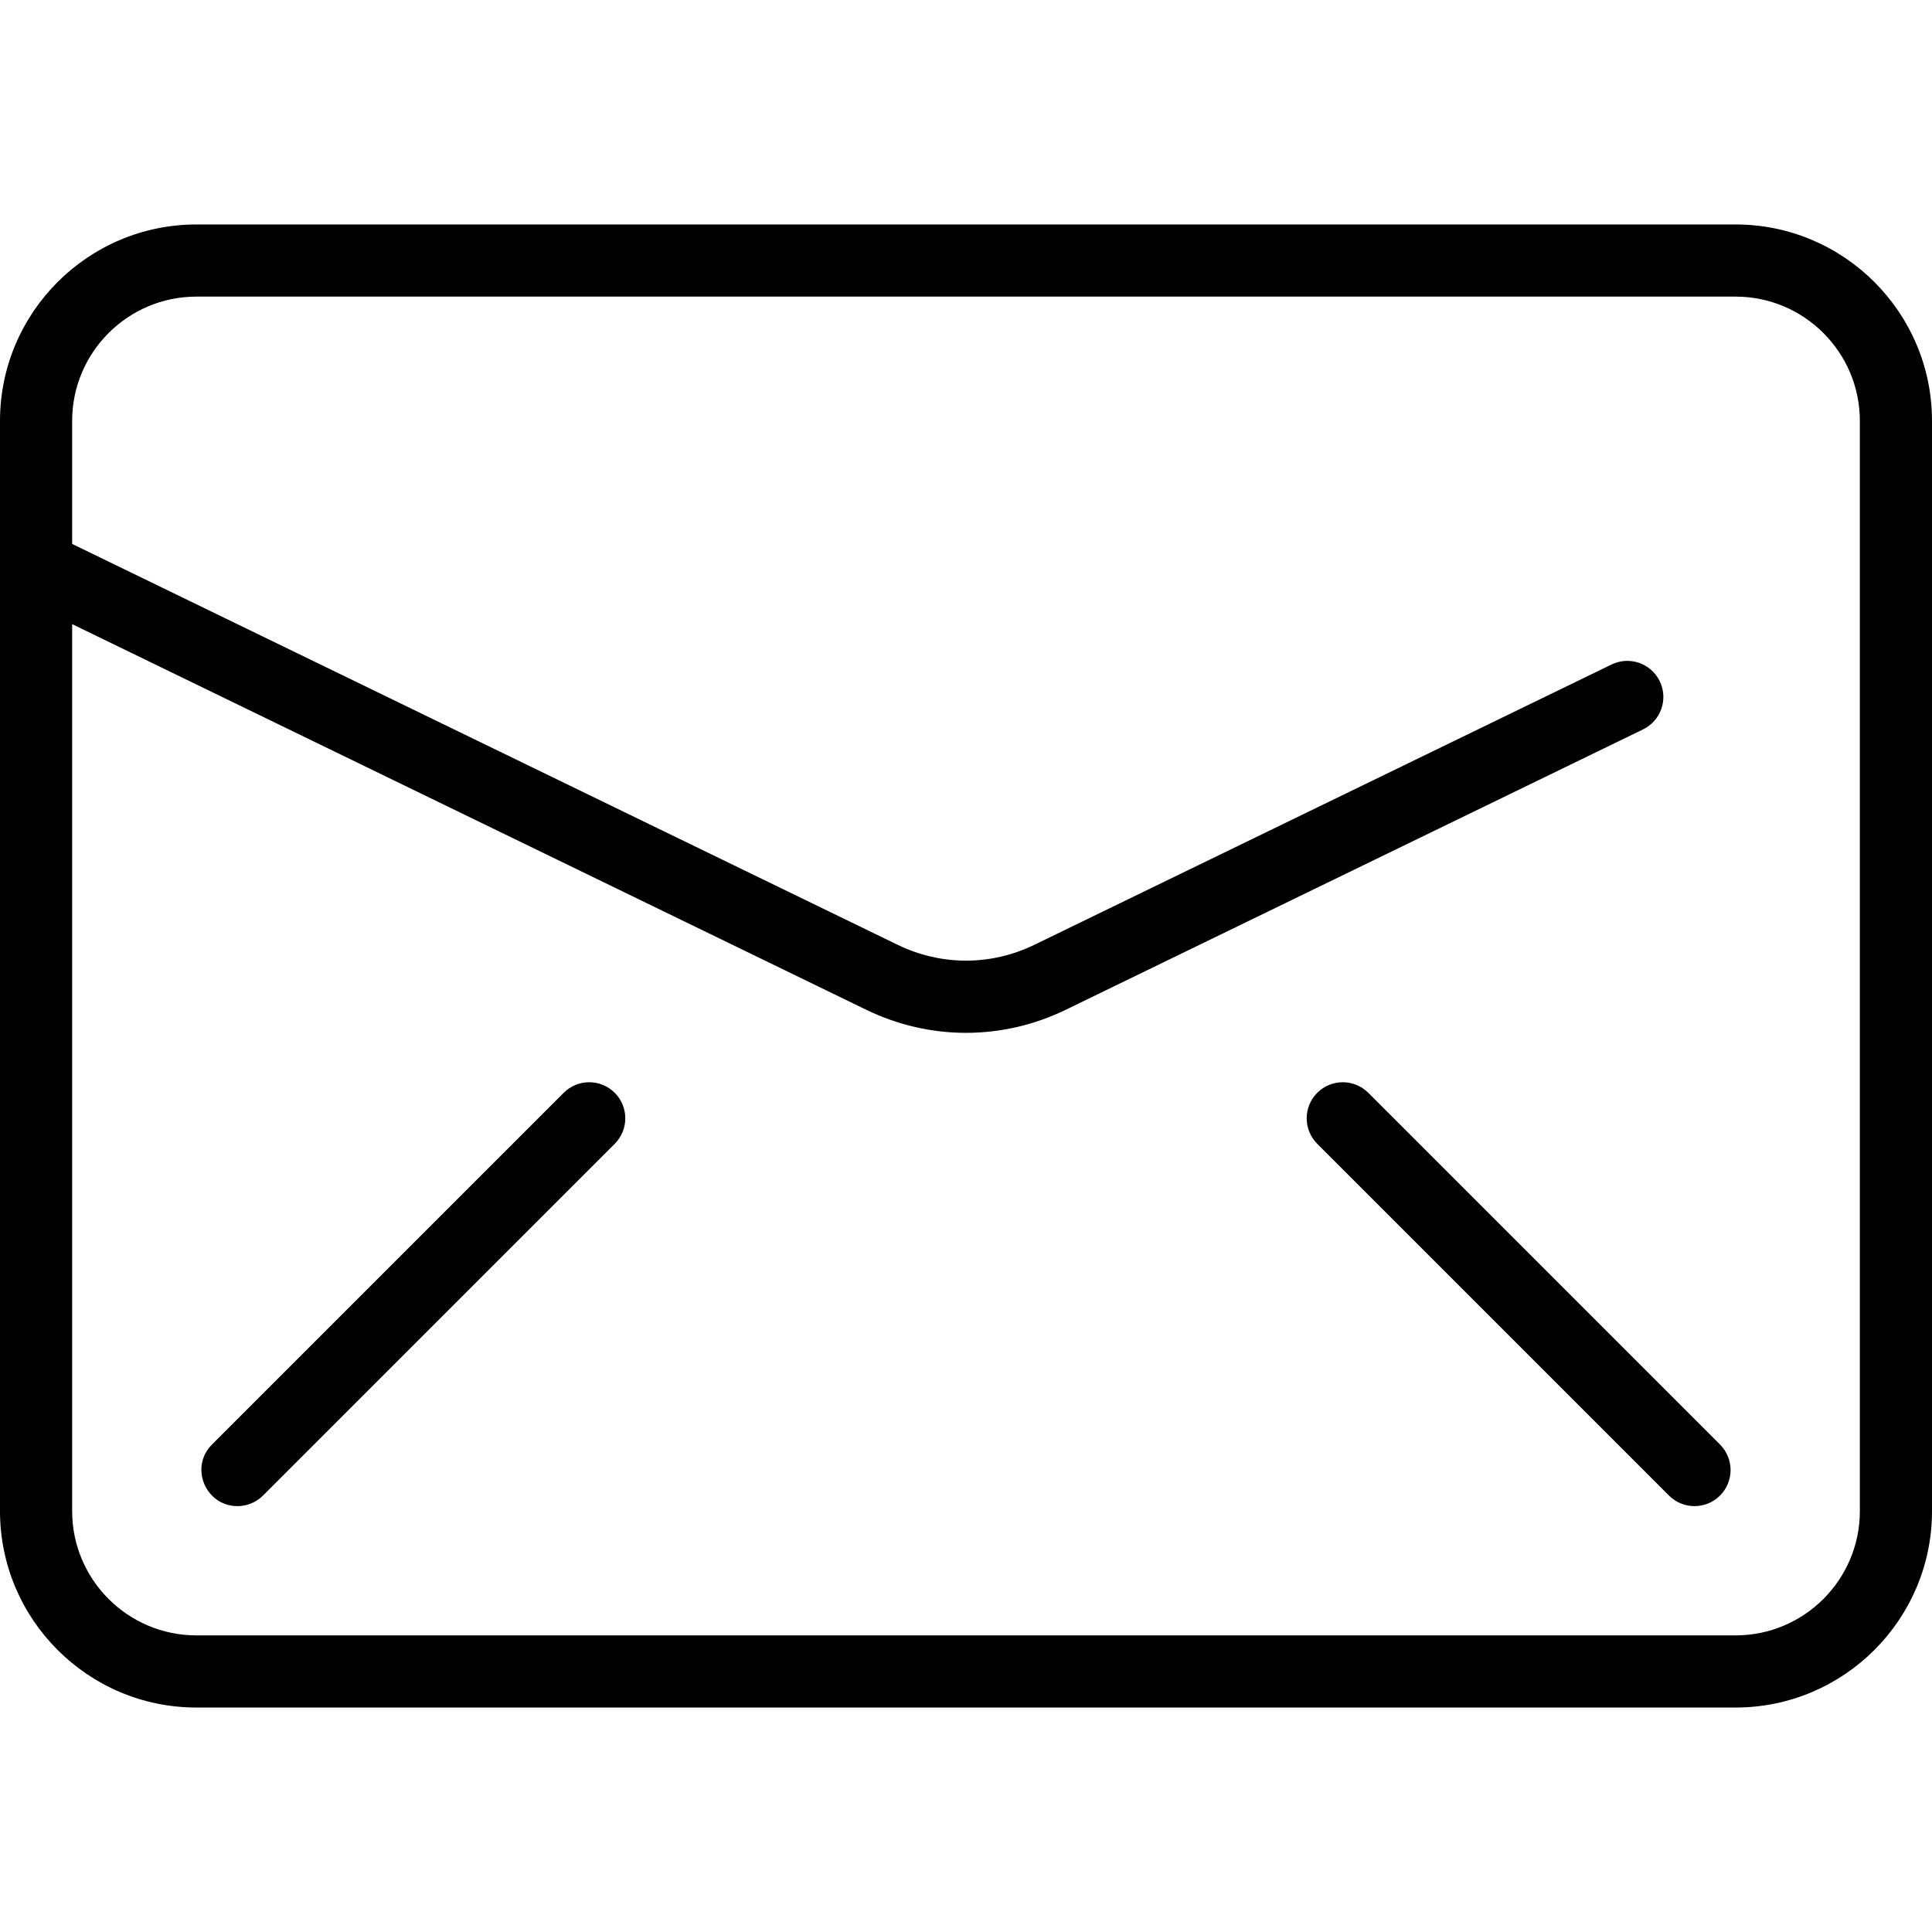
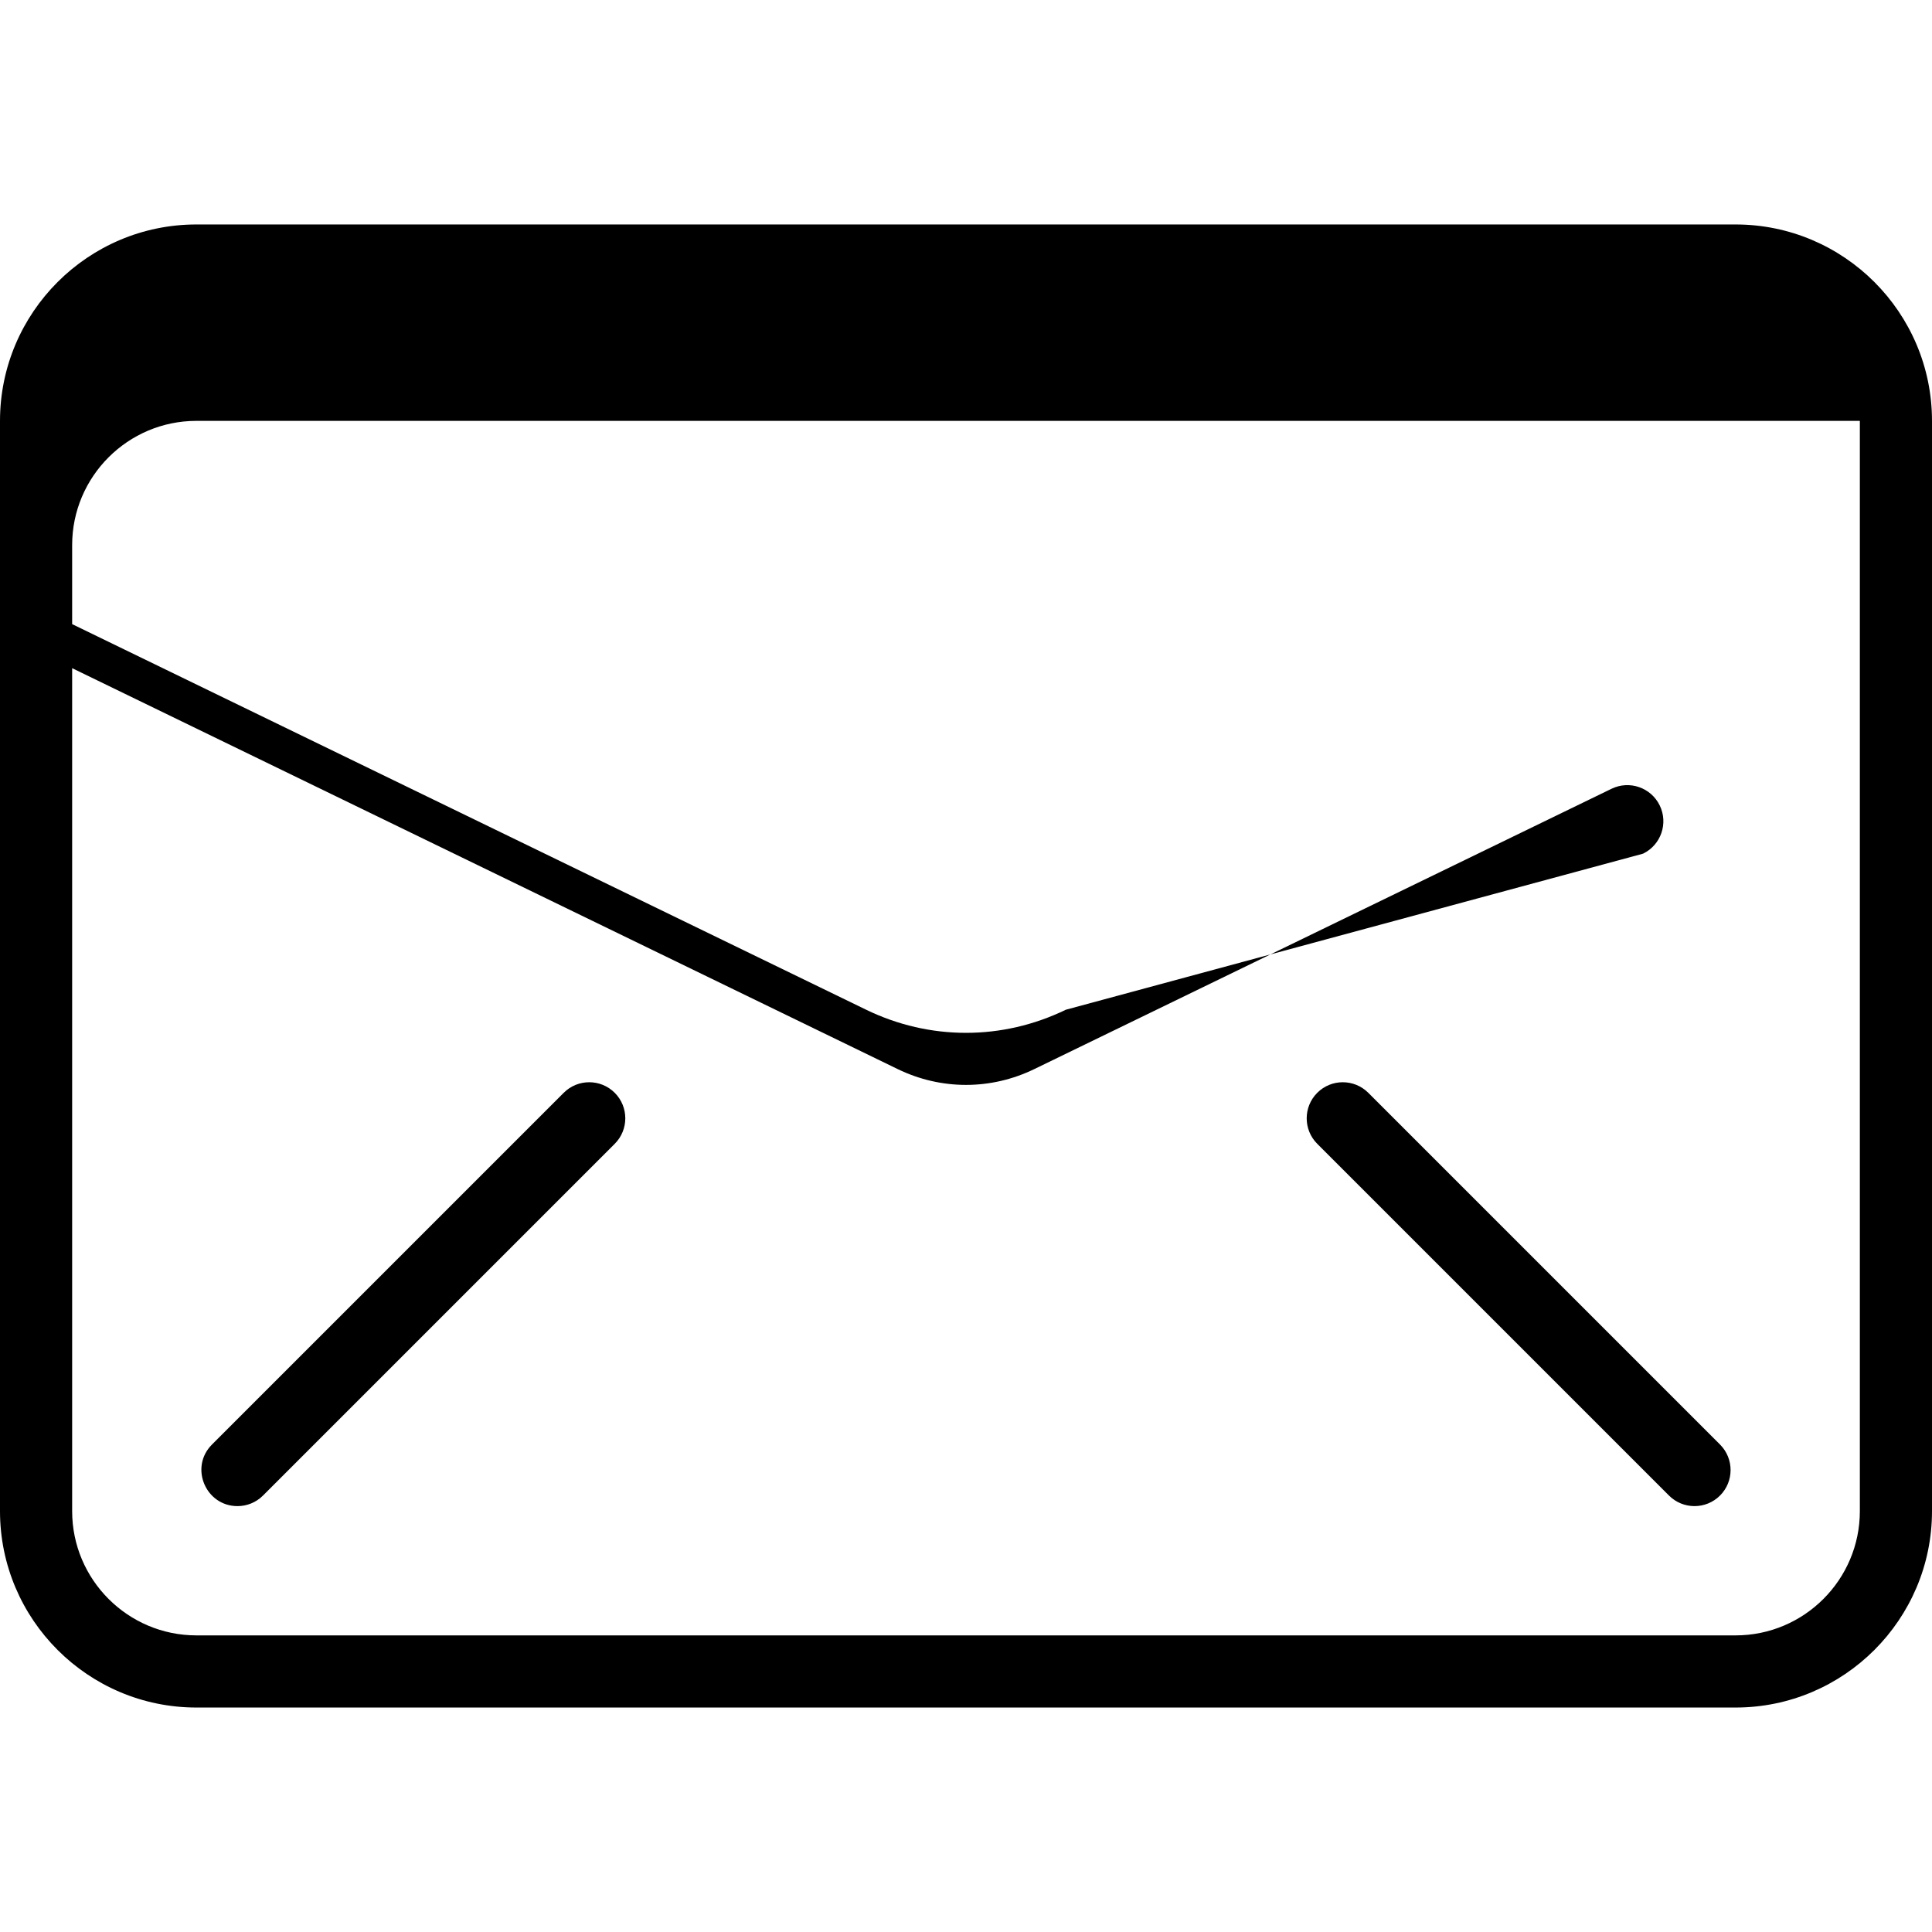
<svg xmlns="http://www.w3.org/2000/svg" viewBox="0 0 482 482">
-   <path d="M153.364,272.636c3.515,3.515,3.515,9.213,0,12.728l-87.75,87.75c-1.757,1.757-4.061,2.636-6.364,2.636 c-7.947,0-12.049-9.679-6.364-15.364l87.75-87.75C144.151,269.121,149.849,269.121,153.364,272.636z M341.364,272.636 c-3.516-3.515-9.213-3.515-12.729,0c-3.515,3.515-3.515,9.213,0,12.728l87.75,87.75c3.516,3.515,9.213,3.515,12.729,0 c3.515-3.515,3.515-9.213,0-12.728L341.364,272.636z M482,105v272c0,27.019-21.981,49-49,49H49c-27.019,0-49-21.981-49-49V105 c0-27.019,21.981-49,49-49h384C460.019,56,482,77.981,482,105z M464,105c0-17.094-13.906-31-31-31H49c-17.093,0-31,13.906-31,31 v30.699l205.963,100.022c10.827,5.258,23.246,5.259,34.074,0l144.012-69.937c4.475-2.171,9.856-0.306,12.027,4.164 c2.172,4.471,0.307,9.856-4.164,12.027L265.9,251.913c-15.824,7.684-33.976,7.685-49.801,0L18,155.709V377c0,17.094,13.907,31,31,31 h384c17.094,0,31-13.906,31-31V105z" />
+   <path d="M153.364,272.636c3.515,3.515,3.515,9.213,0,12.728l-87.75,87.75c-1.757,1.757-4.061,2.636-6.364,2.636 c-7.947,0-12.049-9.679-6.364-15.364l87.75-87.75C144.151,269.121,149.849,269.121,153.364,272.636z M341.364,272.636 c-3.516-3.515-9.213-3.515-12.729,0c-3.515,3.515-3.515,9.213,0,12.728l87.75,87.75c3.516,3.515,9.213,3.515,12.729,0 c3.515-3.515,3.515-9.213,0-12.728L341.364,272.636z M482,105v272c0,27.019-21.981,49-49,49H49c-27.019,0-49-21.981-49-49V105 c0-27.019,21.981-49,49-49h384C460.019,56,482,77.981,482,105z M464,105H49c-17.093,0-31,13.906-31,31 v30.699l205.963,100.022c10.827,5.258,23.246,5.259,34.074,0l144.012-69.937c4.475-2.171,9.856-0.306,12.027,4.164 c2.172,4.471,0.307,9.856-4.164,12.027L265.9,251.913c-15.824,7.684-33.976,7.685-49.801,0L18,155.709V377c0,17.094,13.907,31,31,31 h384c17.094,0,31-13.906,31-31V105z" />
</svg>